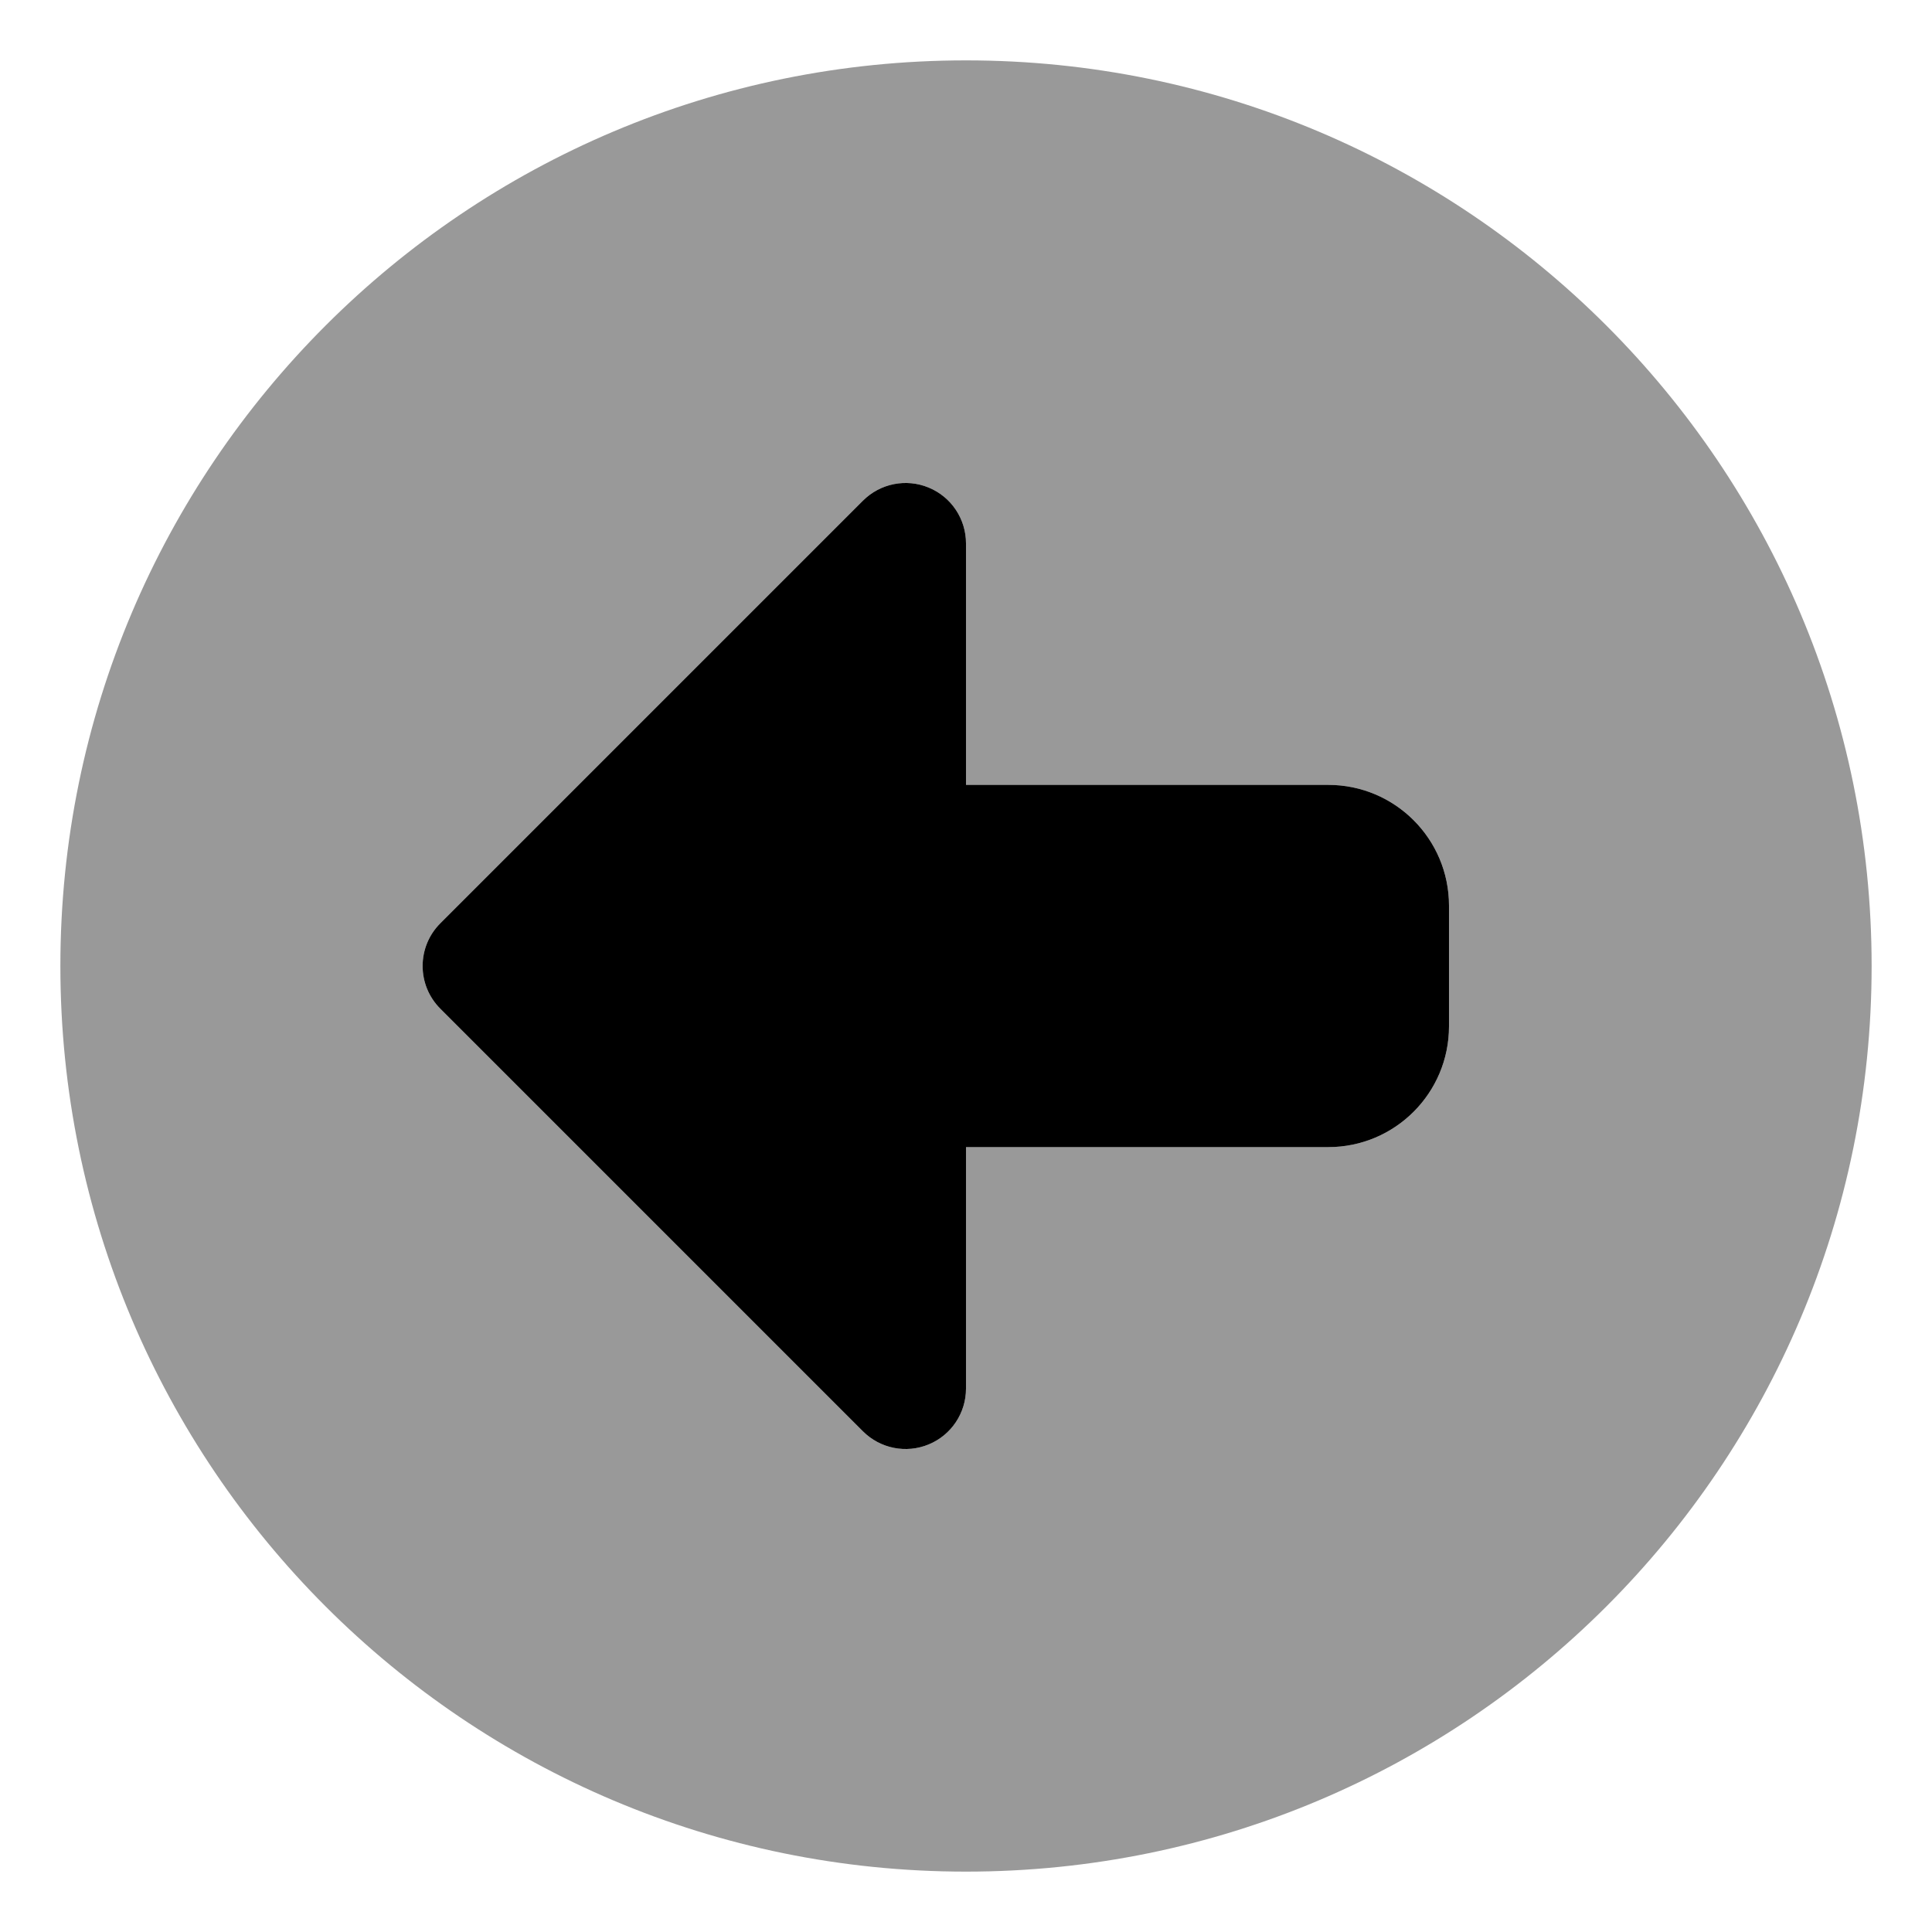
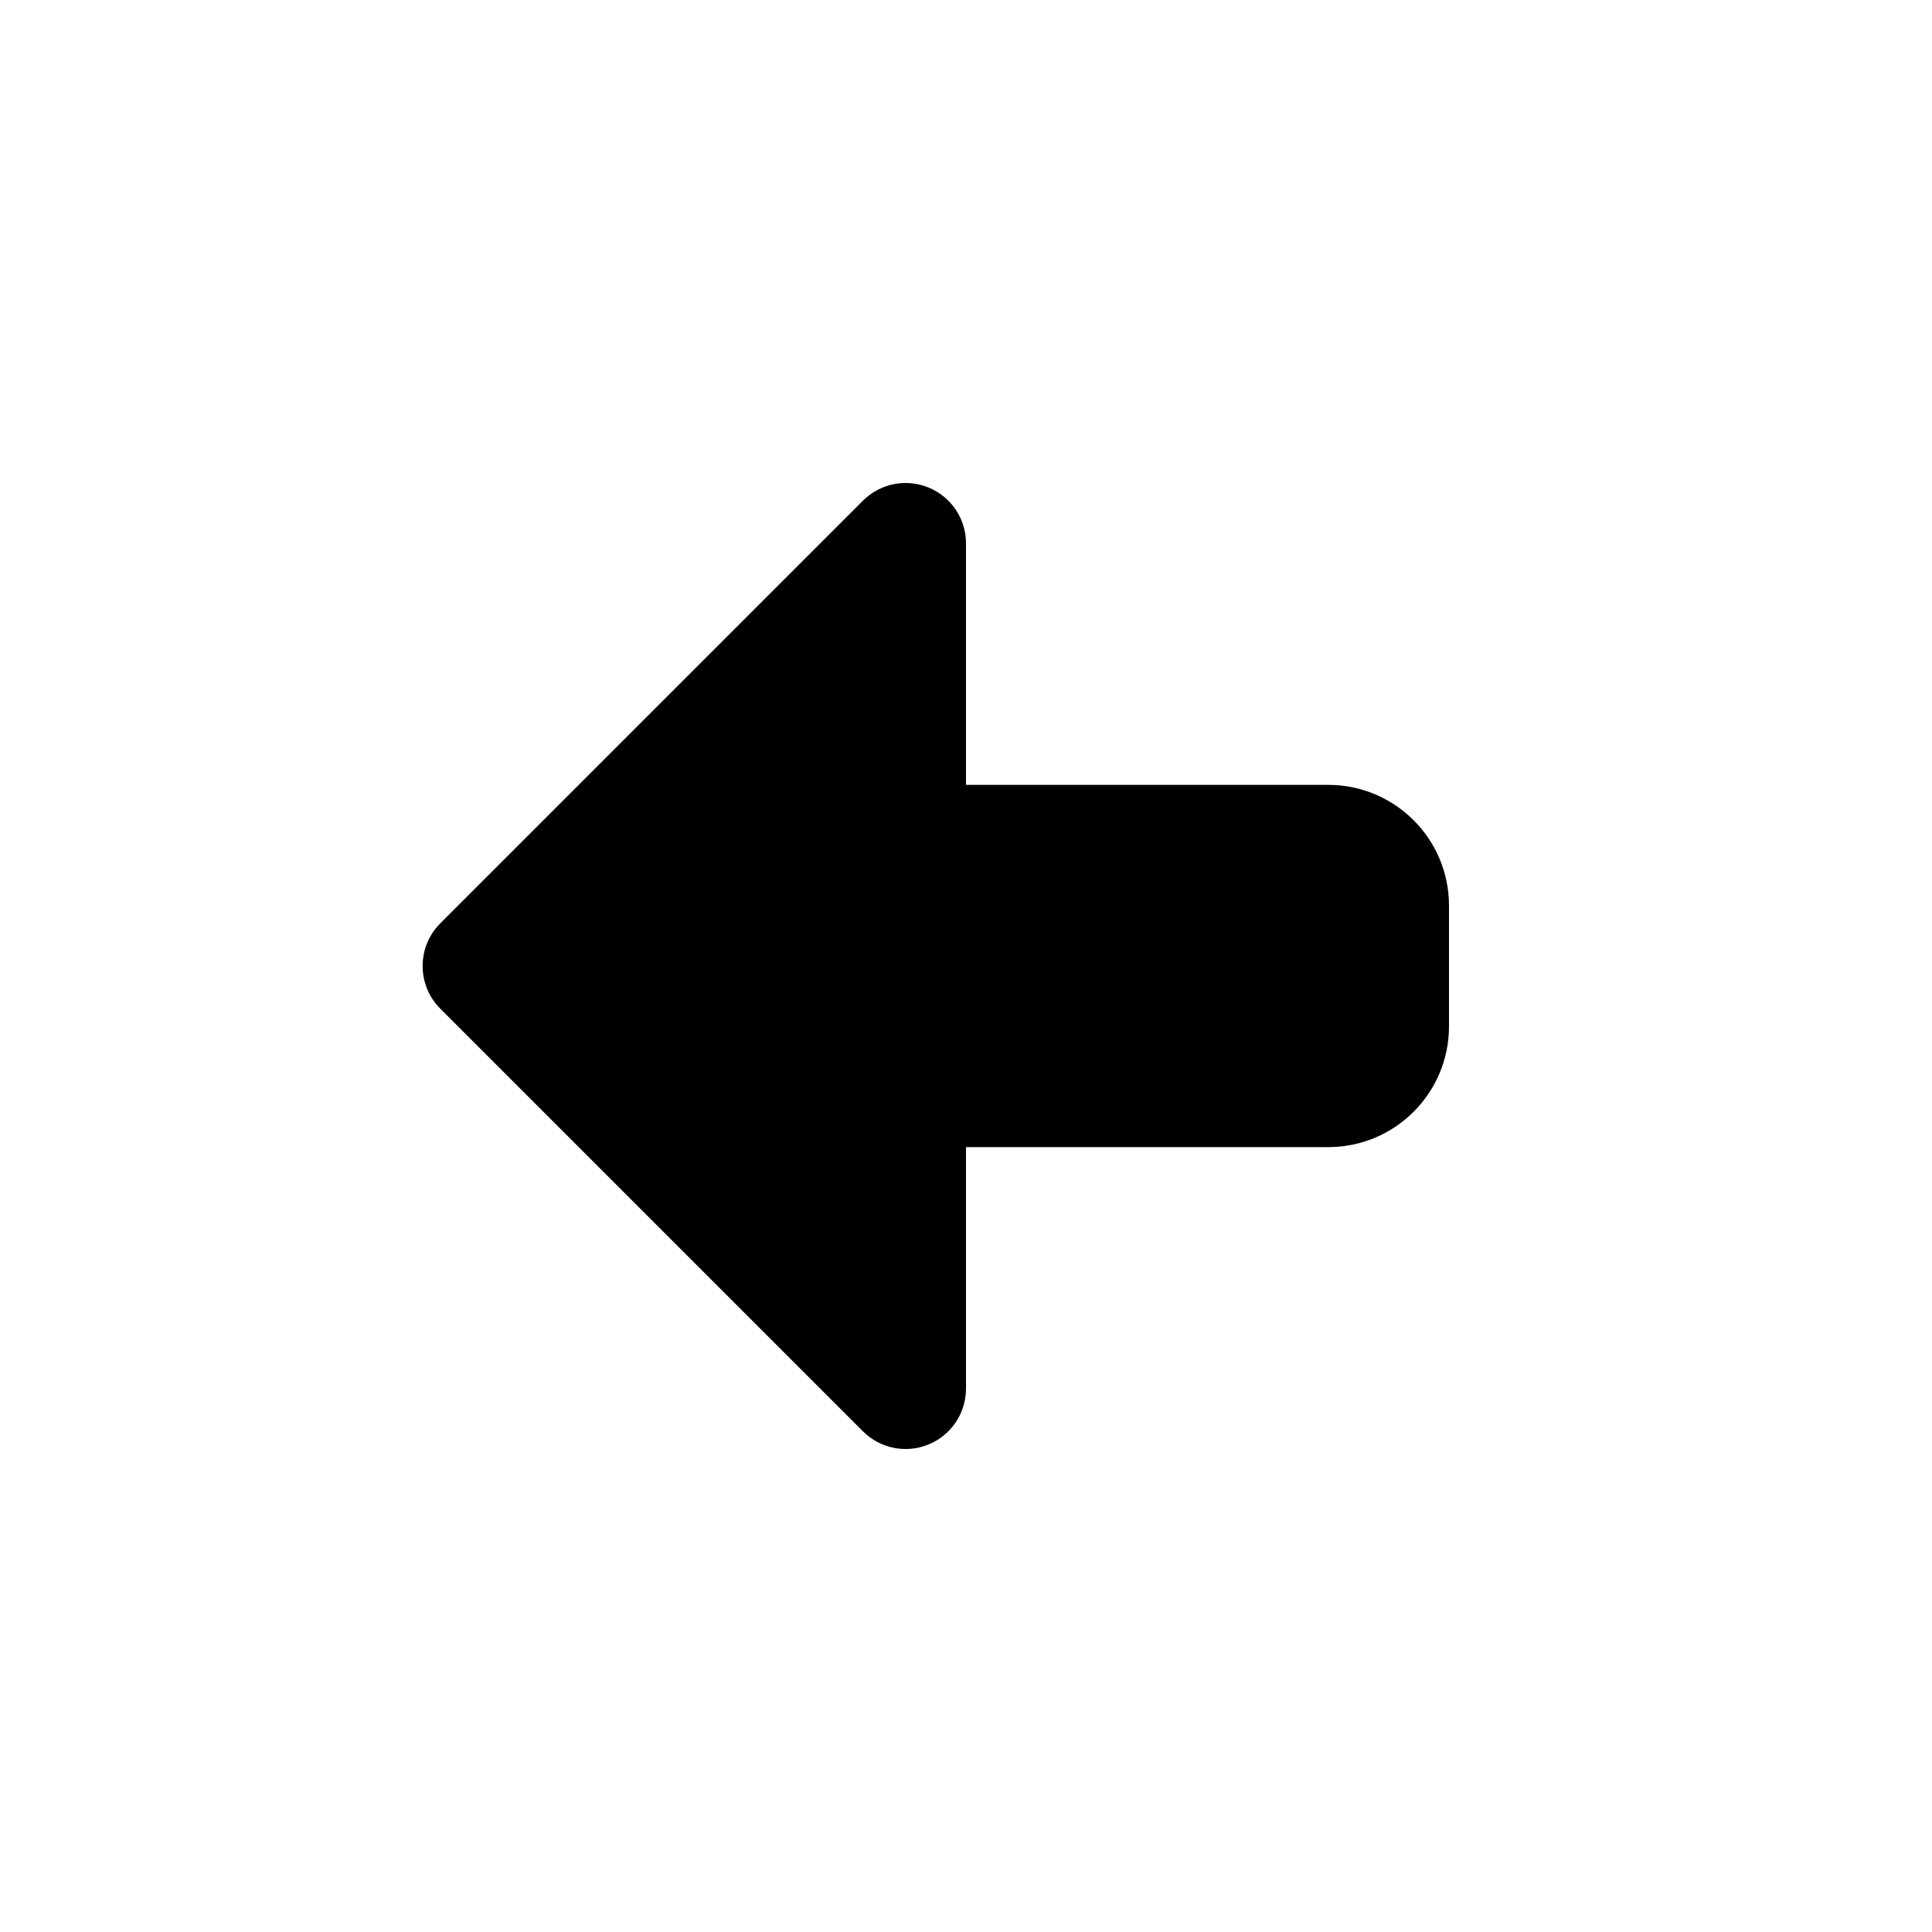
<svg xmlns="http://www.w3.org/2000/svg" viewBox="0 0 512 512">
  <defs>
    <style>.fa-secondary{opacity:.4}</style>
  </defs>
-   <path d="M16 256C16 388.58 123.42 496 256 496S496 388.58 496 256C496 123.418 388.58 16 256 16S16 123.418 16 256ZM246.125 129.219C252.109 131.688 256 137.531 256 144V208H352C369.673 208 384 222.327 384 240V272C384 289.673 369.673 304 352 304H256V368C256 374.469 252.109 380.312 246.125 382.781C240.141 385.266 233.266 383.891 228.687 379.313L116.687 267.313C110.44 261.065 110.44 250.935 116.687 244.688L228.687 132.688C233.266 128.109 240.141 126.734 246.125 129.219Z" class="fa-secondary" />
  <path d="M246.123 129.219C252.108 131.688 255.998 137.531 255.998 144V208H351.998C369.671 208 383.998 222.327 383.998 240V272C383.998 289.673 369.671 304 351.998 304H255.998V368C255.998 374.469 252.108 380.312 246.123 382.781C240.139 385.266 233.264 383.891 228.686 379.313L116.686 267.313C110.438 261.065 110.438 250.935 116.686 244.688L228.686 132.688C233.264 128.109 240.139 126.734 246.123 129.219Z" class="fa-primary" />
</svg>